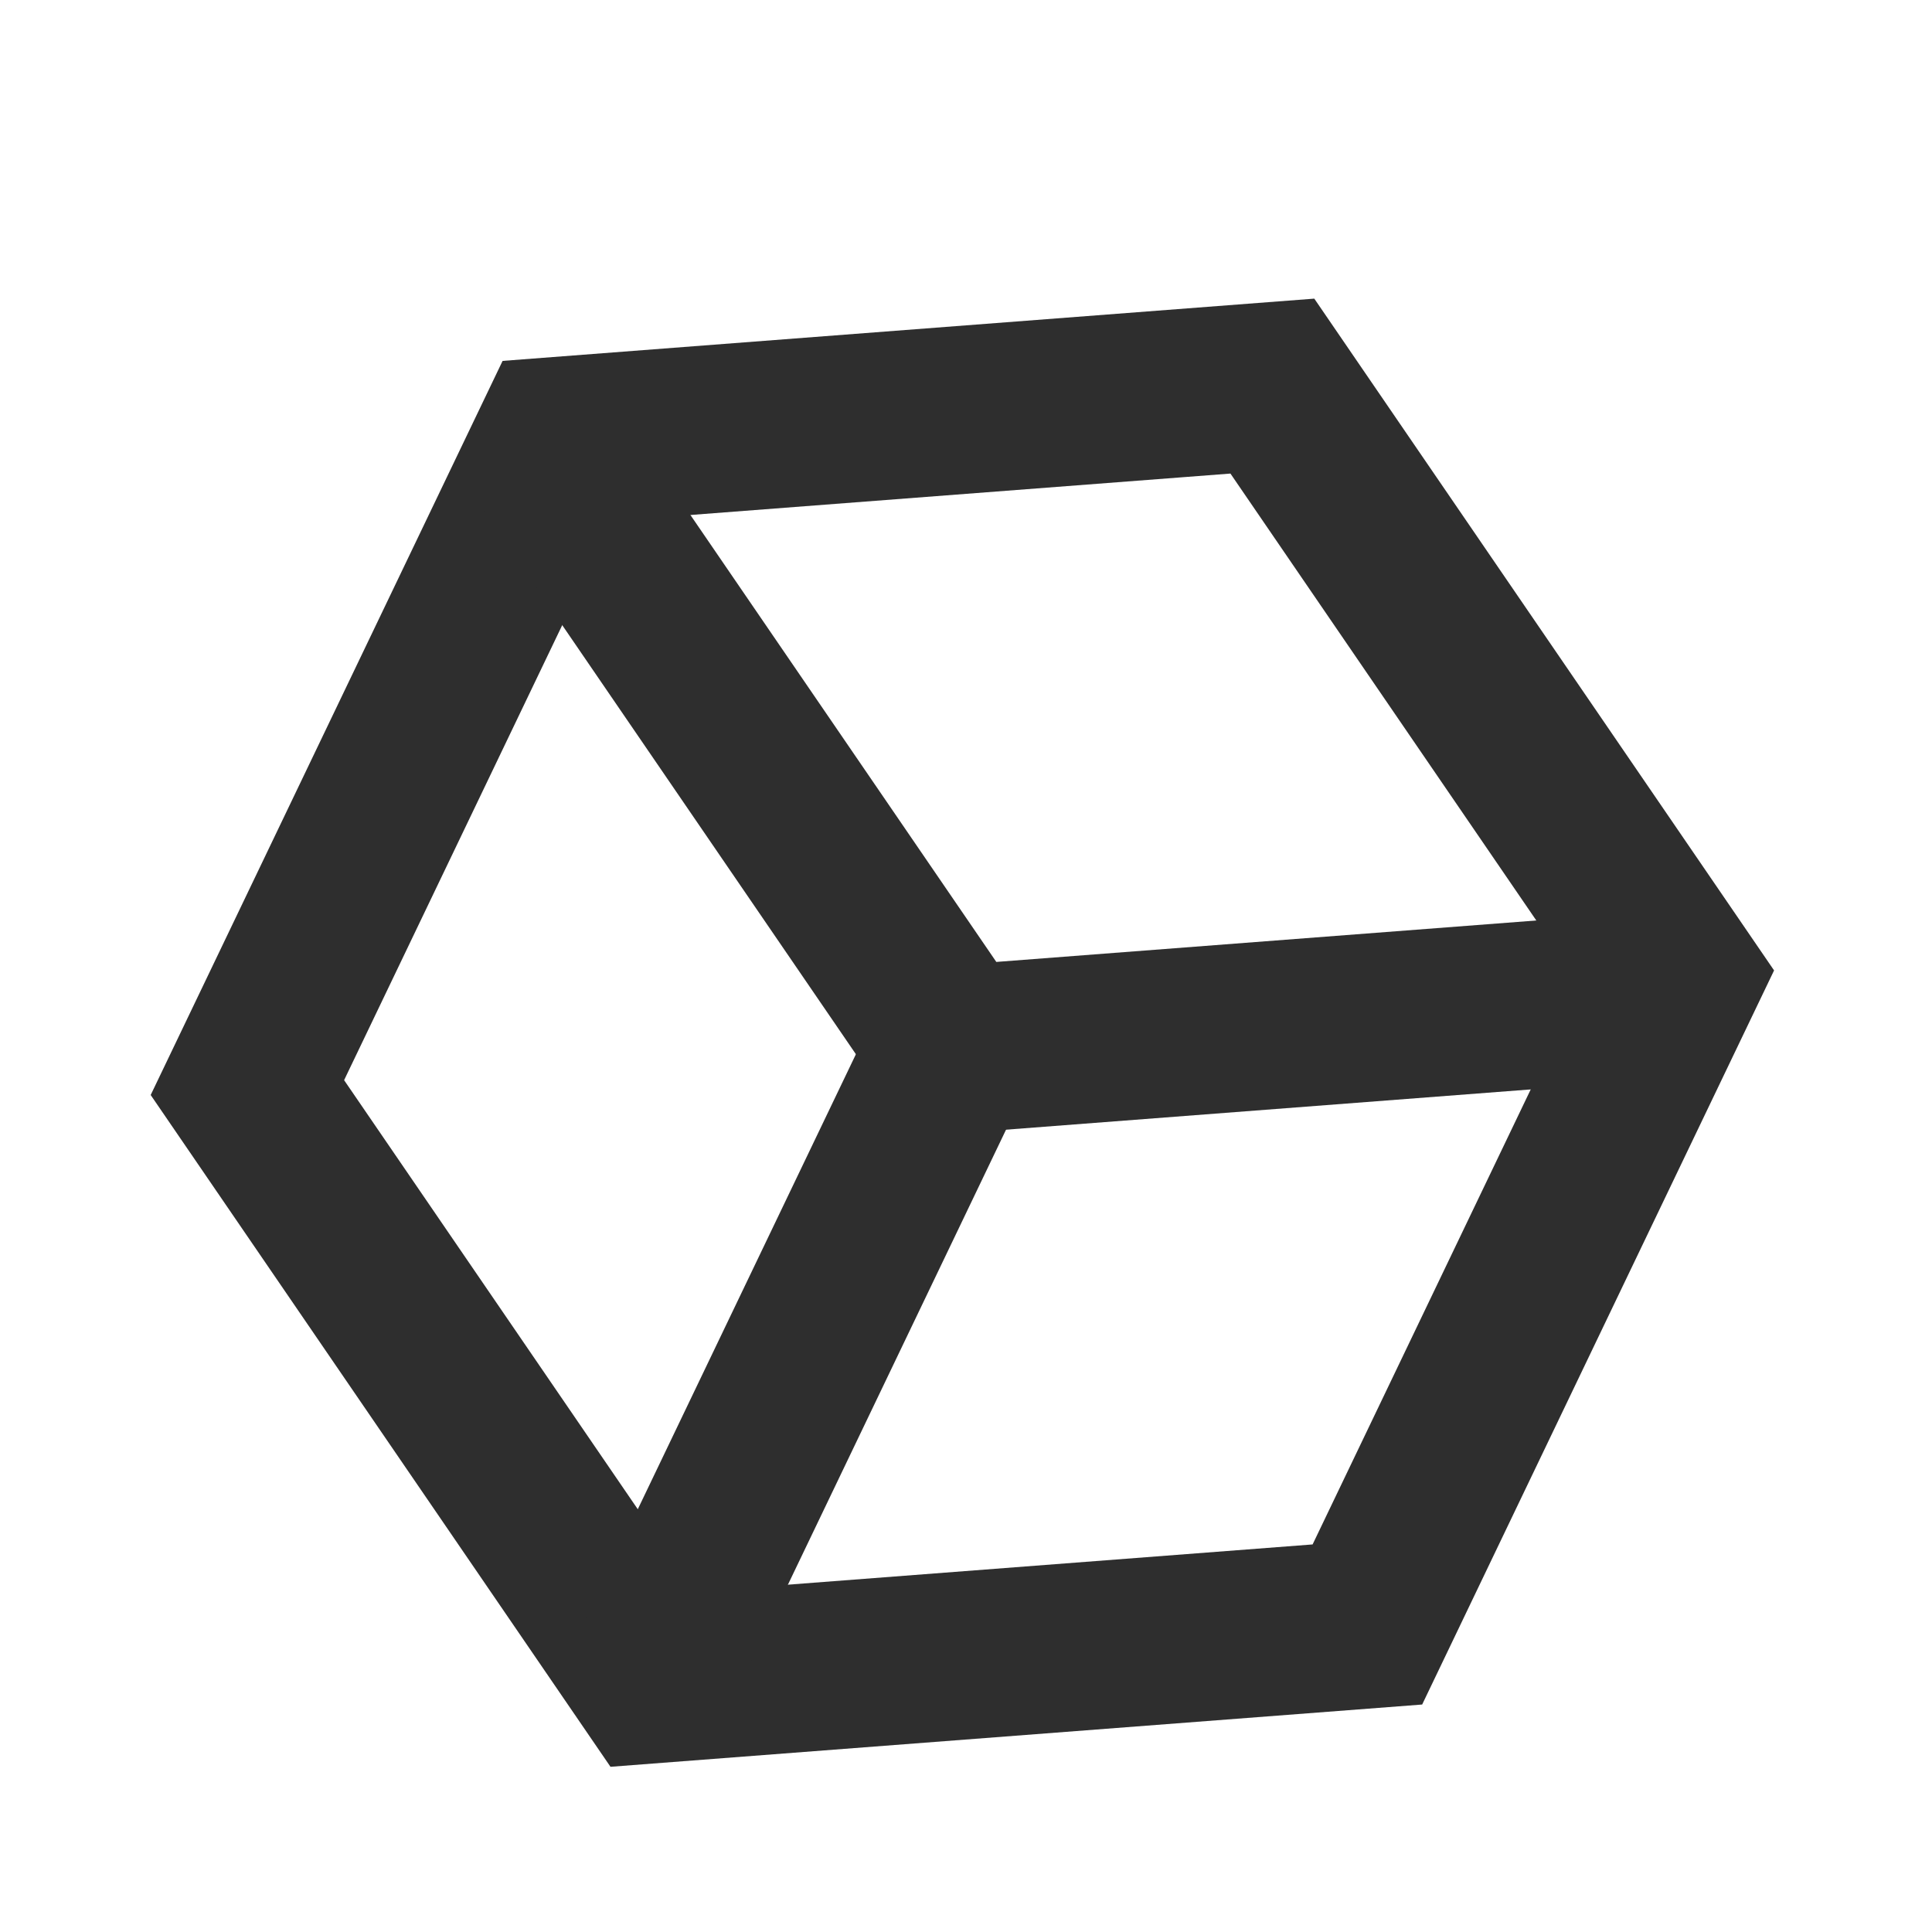
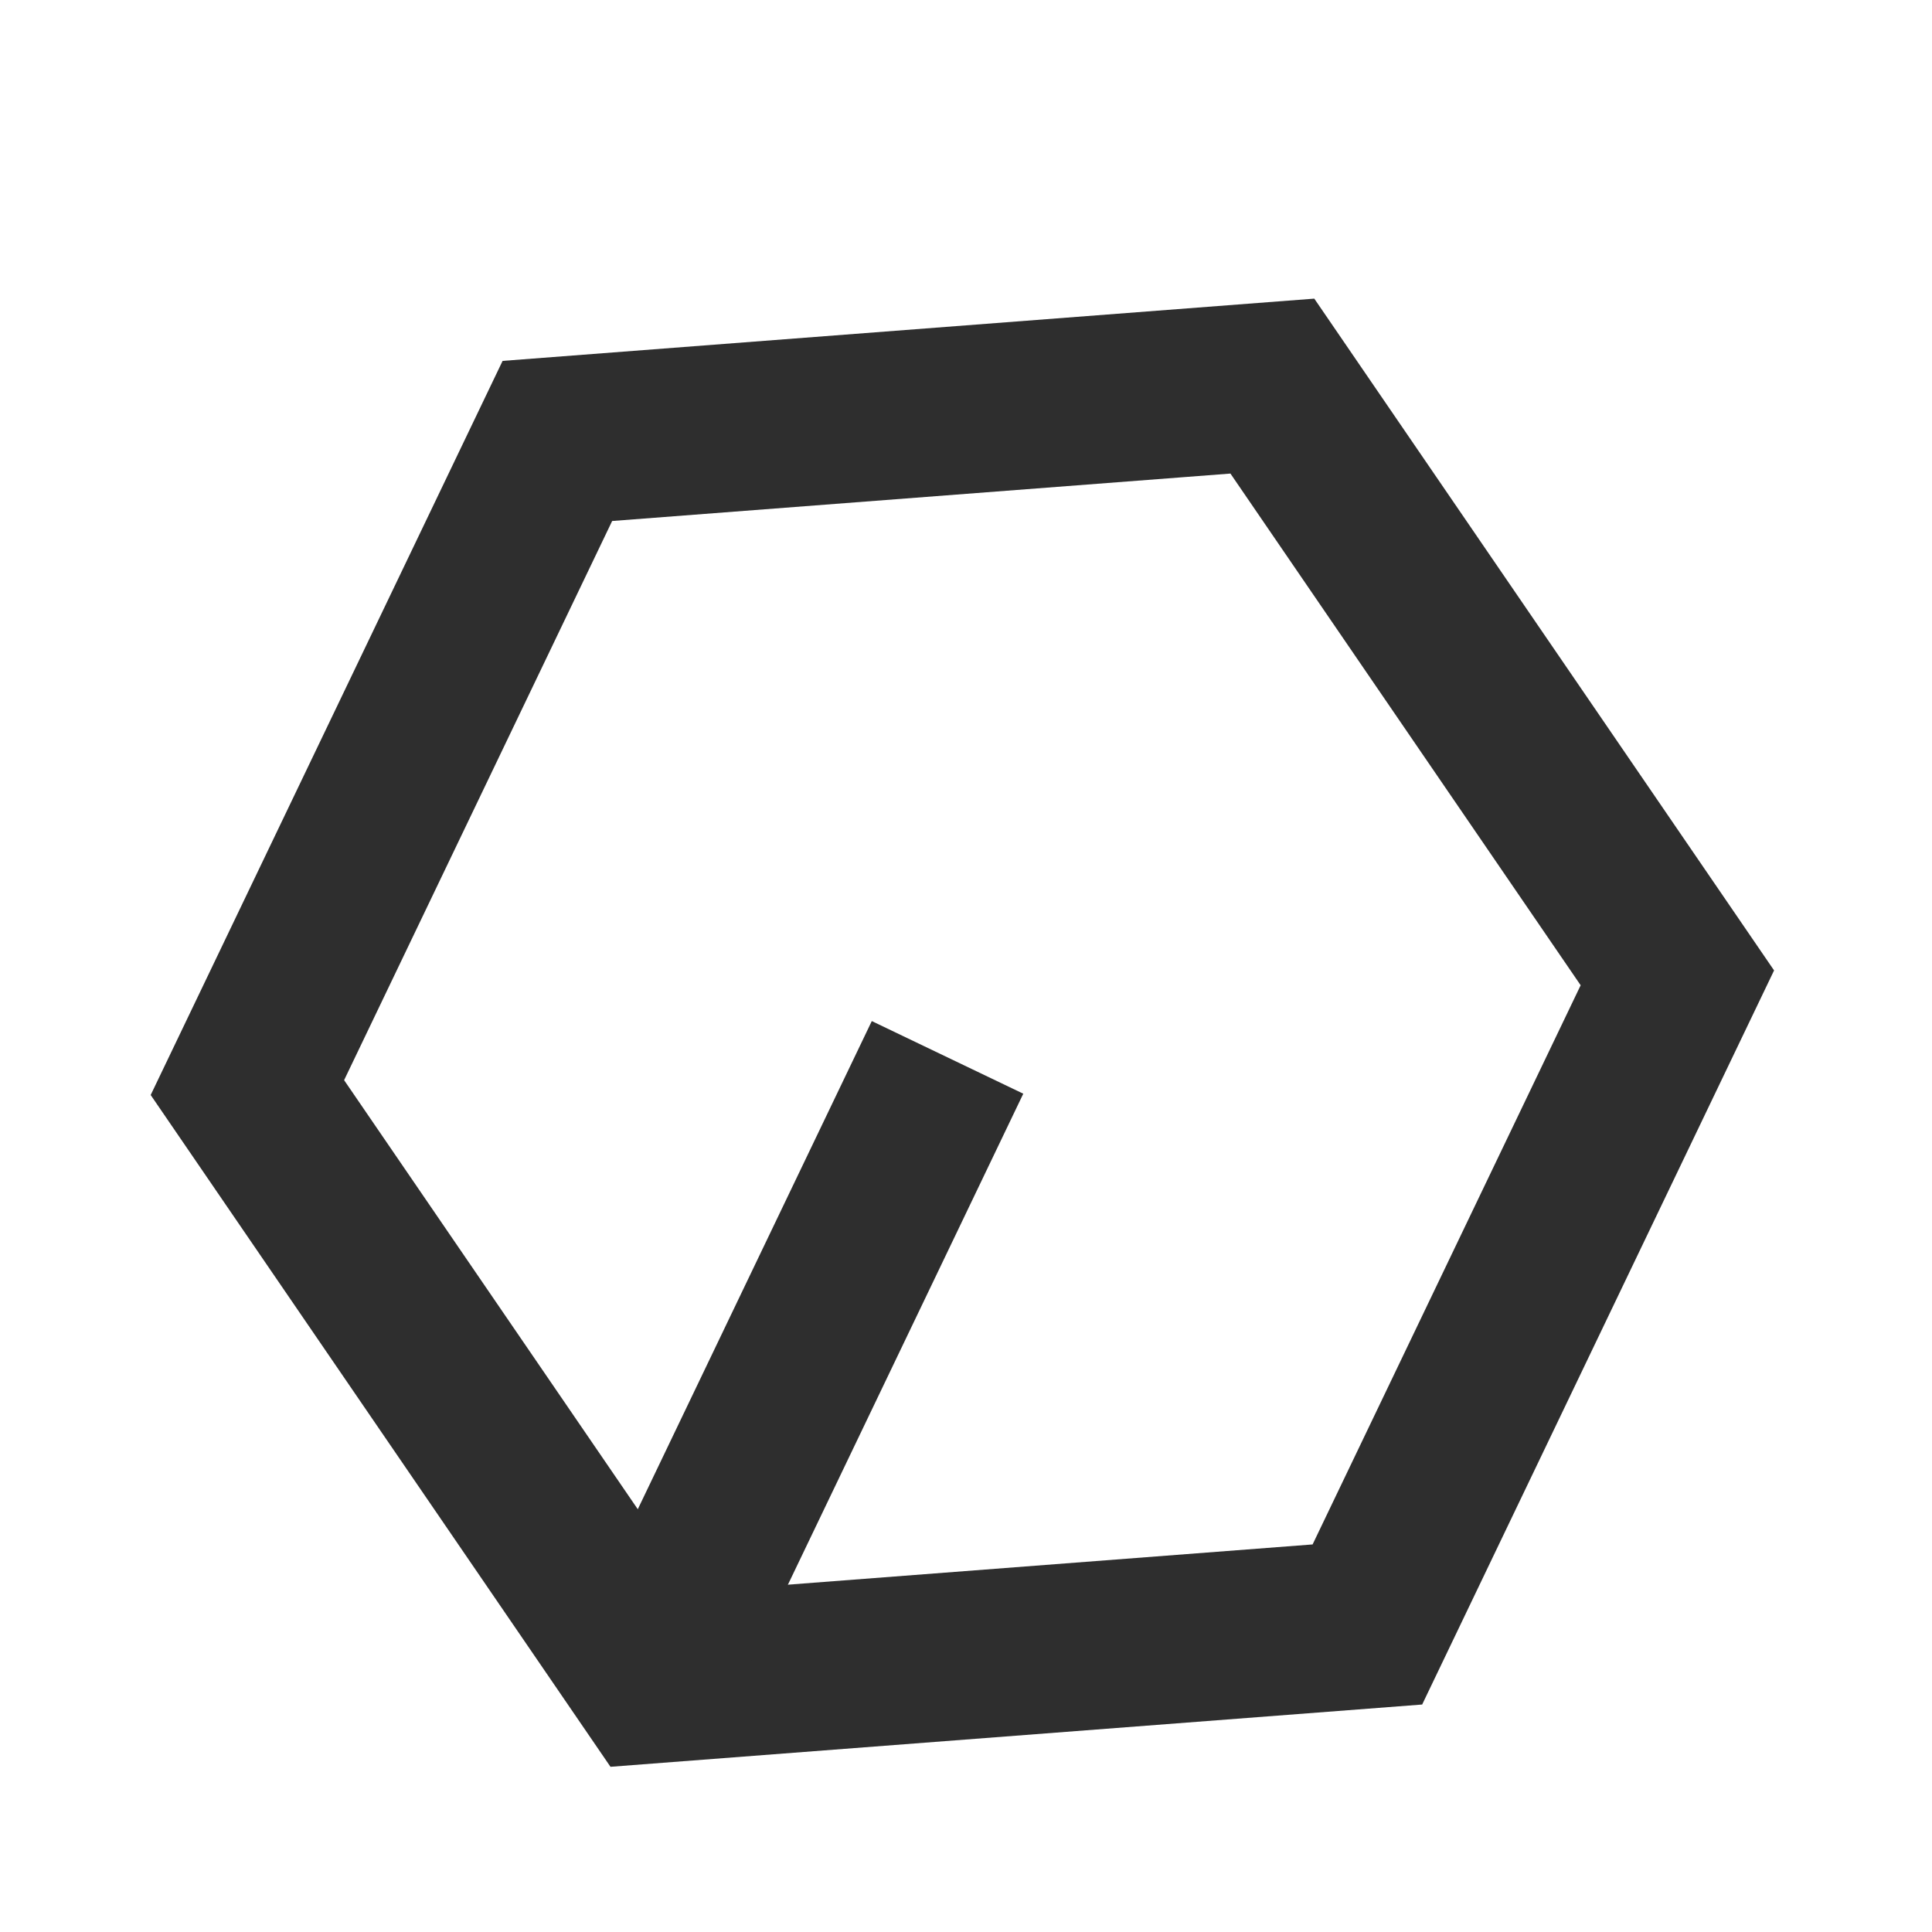
<svg xmlns="http://www.w3.org/2000/svg" width="115" height="115" viewBox="0 0 115 115" fill="none">
  <g filter="url(#filter0_d_61_93)">
    <path d="M75.736 18.982L99.843 54.205L81.392 92.695L38.834 95.96L14.726 60.737L33.177 22.247L75.736 18.982Z" stroke="#2E2E2E" stroke-width="10" />
-     <path d="M99.367 55.198L56.809 58.464L32.701 23.24" stroke="#2E2E2E" stroke-width="10" />
    <path d="M56.401 58.94L38.583 96.109" stroke="#2E2E2E" stroke-width="10" />
  </g>
  <defs>
    <filter id="filter0_d_61_93" x="-3.761" y="0.531" width="121.986" height="122.1" filterUnits="userSpaceOnUse" color-interpolation-filters="sRGB">
      <feFlood flood-opacity="0" result="BackgroundImageFix" />
      <feColorMatrix in="SourceAlpha" type="matrix" values="0 0 0 0 0 0 0 0 0 0 0 0 0 0 0 0 0 0 127 0" result="hardAlpha" />
      <feOffset dy="4" />
      <feGaussianBlur stdDeviation="2" />
      <feComposite in2="hardAlpha" operator="out" />
      <feColorMatrix type="matrix" values="0 0 0 0 0 0 0 0 0 0 0 0 0 0 0 0 0 0 0.25 0" />
      <feBlend mode="normal" in2="BackgroundImageFix" result="effect1_dropShadow_61_93" />
      <feBlend mode="normal" in="SourceGraphic" in2="effect1_dropShadow_61_93" result="shape" />
    </filter>
  </defs>
</svg>